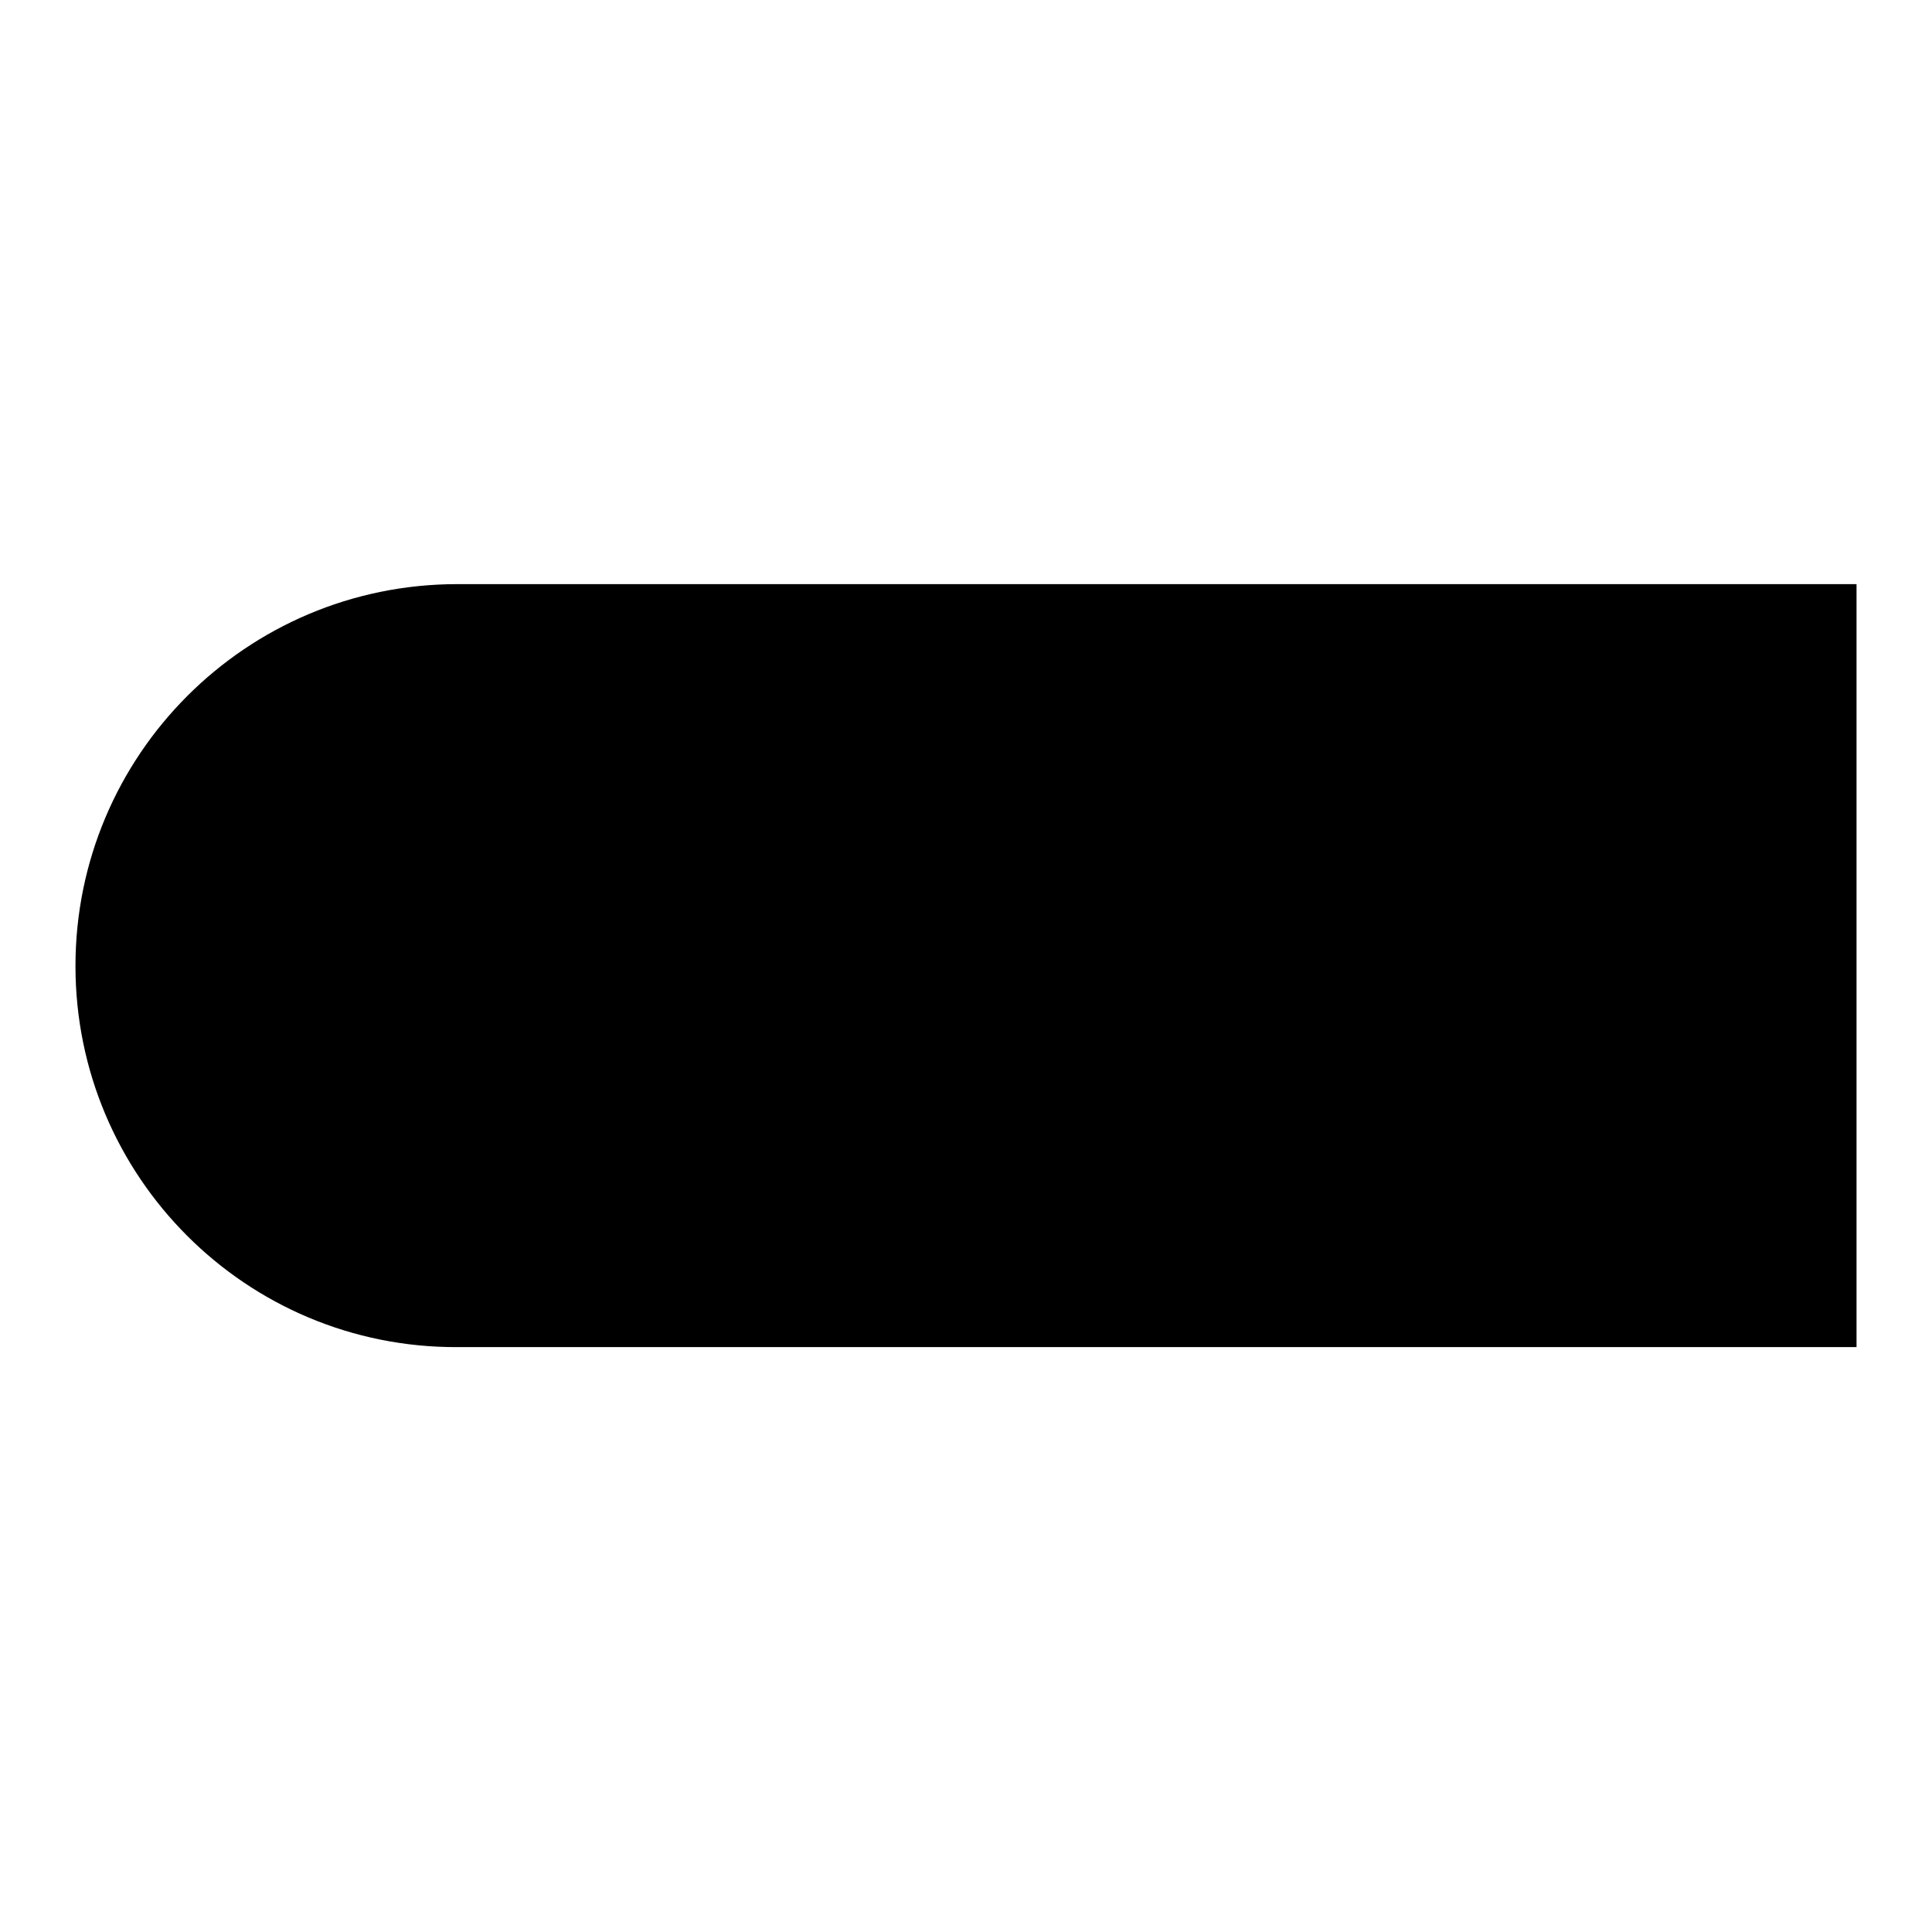
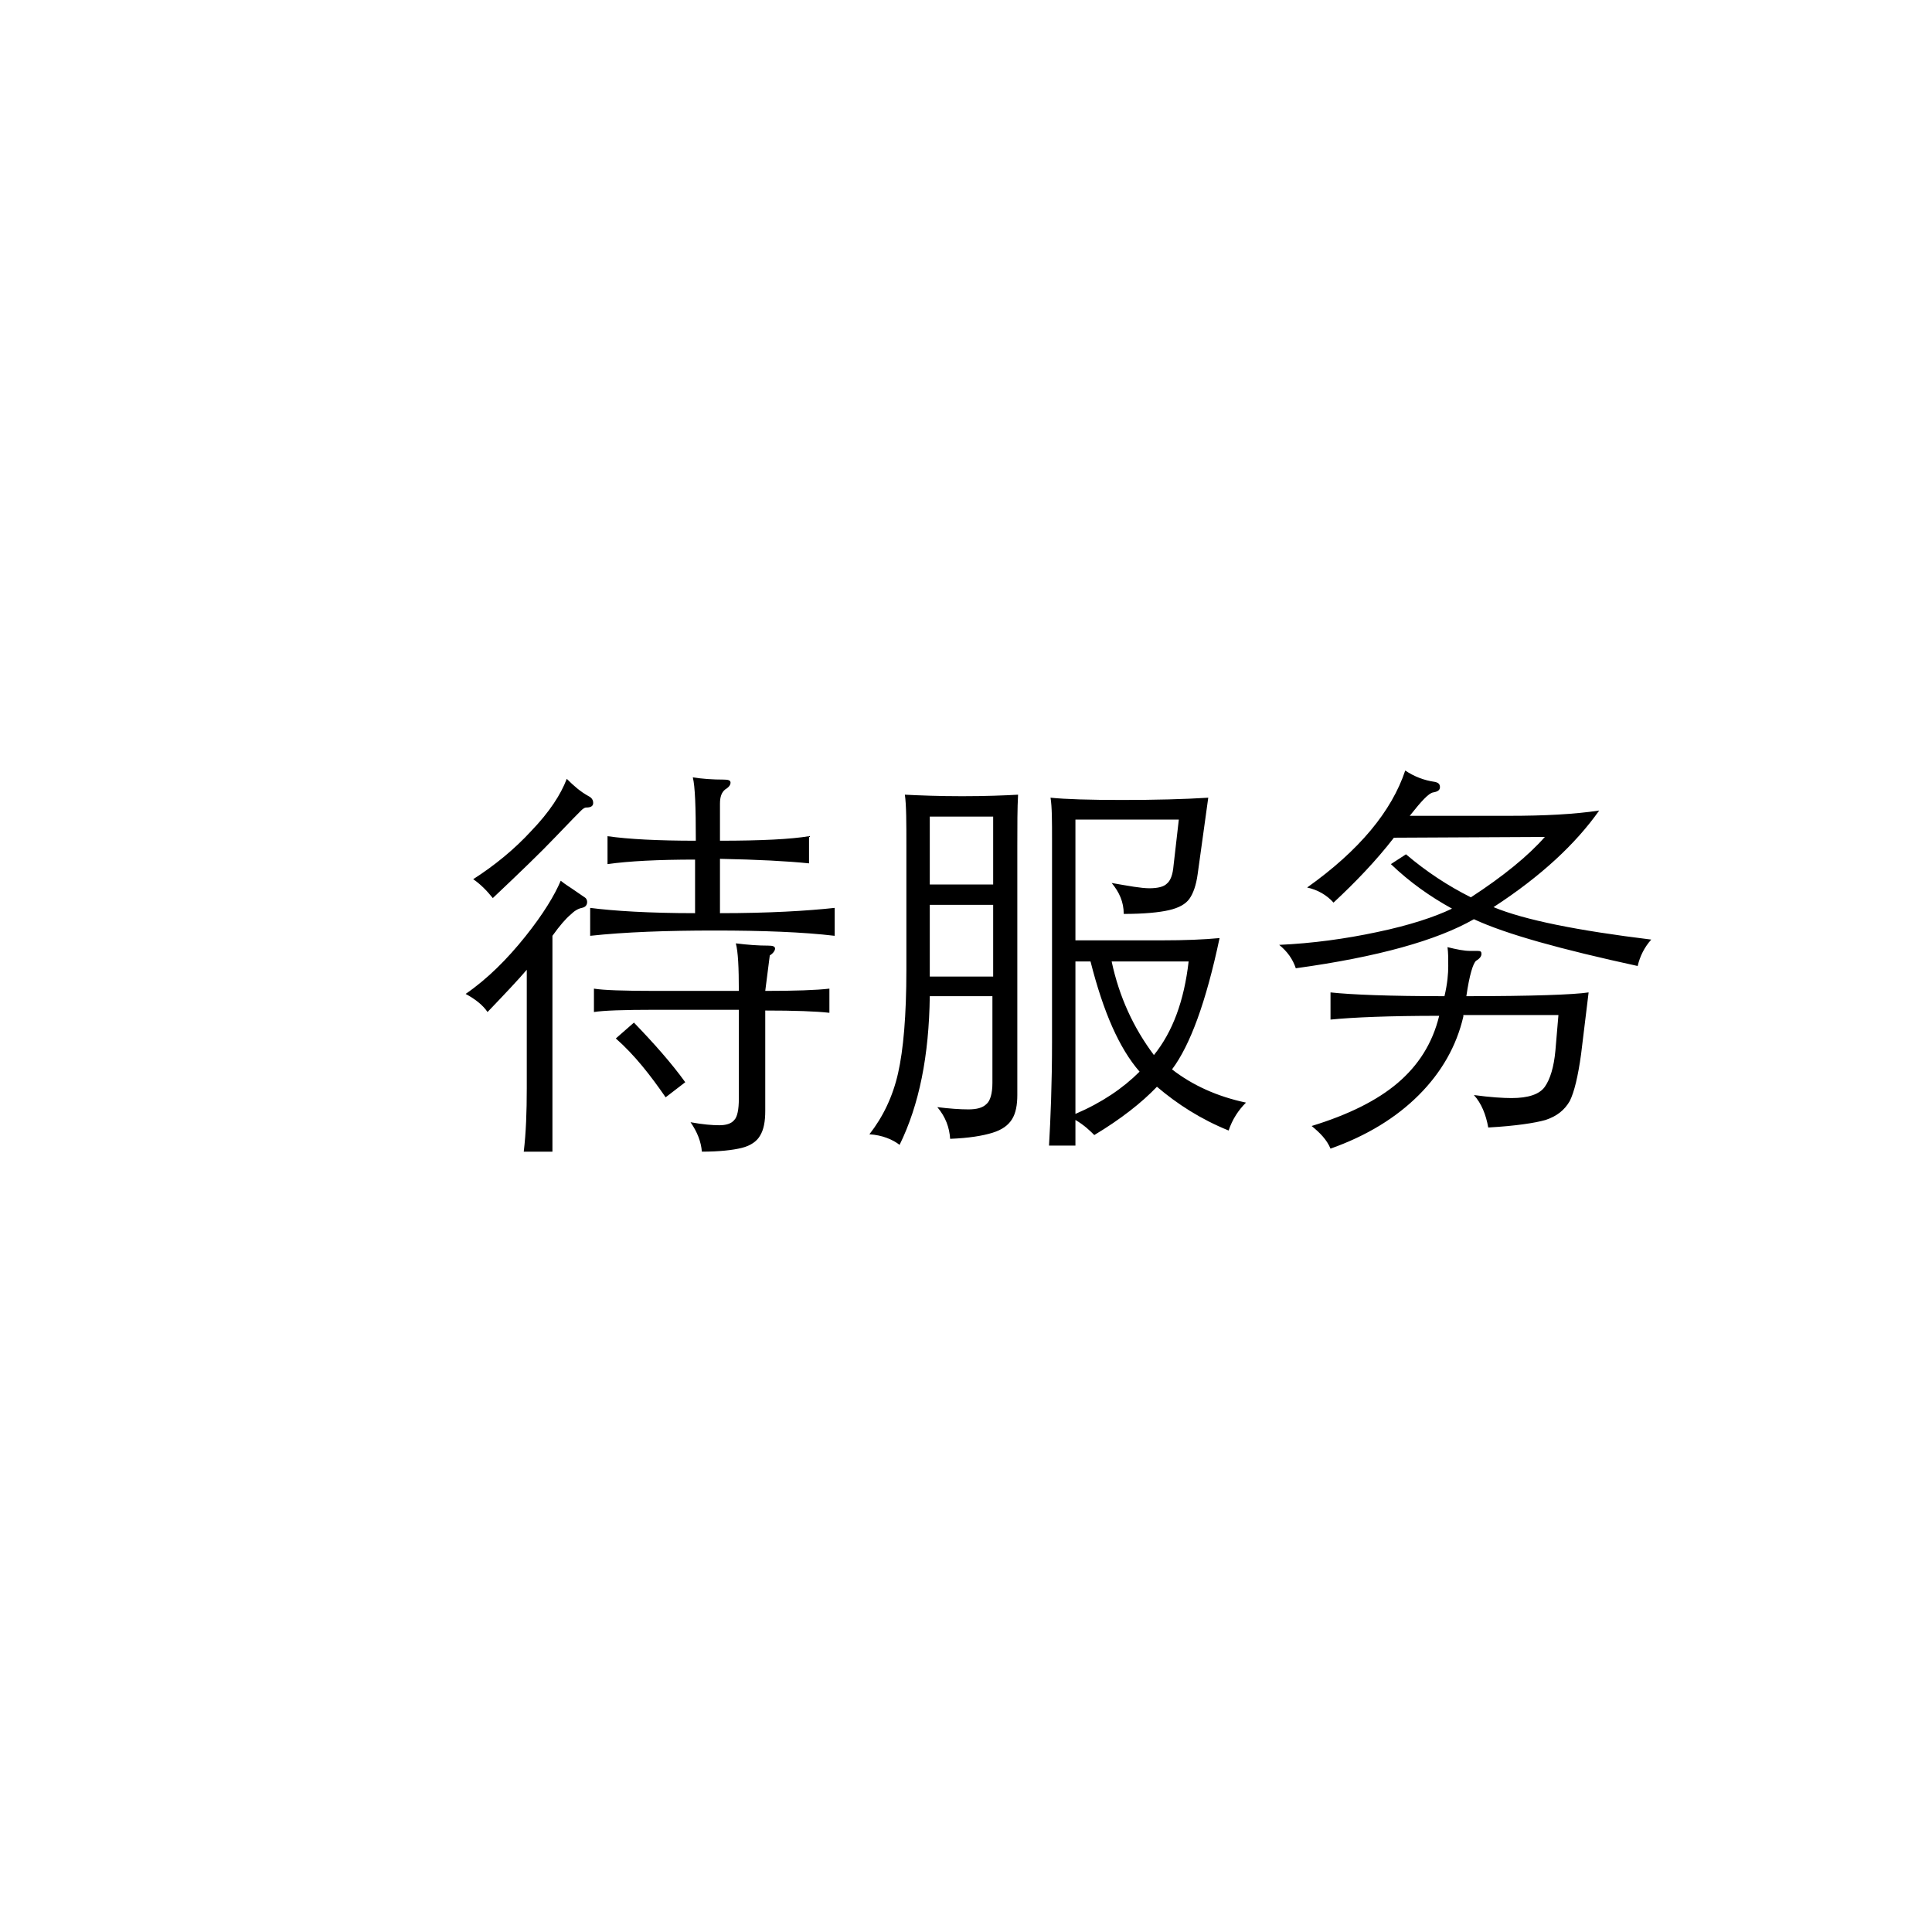
<svg xmlns="http://www.w3.org/2000/svg" version="1.1" x="0px" y="0px" viewBox="0 0 256 256" enable-background="new 0 0 256 256" xml:space="preserve">
  <g>
    <g>
-       <path fill="#000000" d="M61.7,178.5c-0.4,0-0.7,0-1.1,0C32.6,178.6,10,155.9,10,128c0-27.9,22.6-50.6,50.6-50.6c0.4,0,0.7,0,1.1,0v0H246v101.1L61.7,178.5L61.7,178.5z" />
-       <path fill="#000000" d="M92.2,113.9c-5,0-8.9,0.2-11.7,0.6v-3.7c2.8,0.4,6.7,0.6,11.7,0.6c0-4.5-0.1-7.2-0.4-8.4c1.2,0.2,2.6,0.3,4.1,0.3c0.6,0,0.9,0.1,0.9,0.4c0,0.3-0.2,0.6-0.7,0.9c-0.5,0.4-0.7,1-0.7,1.9v4.9c5.5,0,9.4-0.2,11.8-0.6v3.6c-2.9-0.3-6.8-0.5-11.8-0.6v7.2c6.5,0,11.5-0.3,15.2-0.7v3.7c-4.2-0.5-9.5-0.7-15.9-0.7c-6.4,0-11.9,0.2-16.5,0.7v-3.7c3.1,0.4,7.8,0.7,13.9,0.7V113.9z M75.1,103.2c0.9,0.9,1.8,1.7,2.9,2.3c0.4,0.2,0.6,0.5,0.6,0.9c0,0.4-0.3,0.6-0.9,0.6c-0.2,0-0.4,0.1-0.7,0.4c-0.3,0.3-1.4,1.4-3.4,3.5c-1.9,2-4.7,4.7-8.3,8.1c-0.8-1-1.7-1.9-2.6-2.5c2.8-1.8,5.4-3.9,7.7-6.4C72.8,107.6,74.3,105.3,75.1,103.2L75.1,103.2z M73.2,124v28.6h-3.8c0.3-2.5,0.4-5.3,0.4-8.4v-15.7c-1.2,1.4-2.9,3.2-5.2,5.6c-0.6-0.9-1.6-1.7-2.9-2.4c2.9-2,5.5-4.6,7.9-7.6c2.4-3,3.9-5.5,4.7-7.4c0.6,0.5,1.3,0.9,2,1.4c0.7,0.5,1.2,0.8,1.3,0.9c0.1,0.1,0.2,0.3,0.2,0.5c0,0.4-0.2,0.7-0.7,0.8c-0.5,0.1-1,0.4-1.5,0.9C75,121.7,74.2,122.6,73.2,124L73.2,124z M101.4,131.3c3.9,0,6.8-0.1,8.5-0.3v3.2c-1.8-0.2-4.6-0.3-8.5-0.3v13.3c0,1.4-0.2,2.5-0.7,3.3c-0.4,0.7-1.2,1.3-2.4,1.6c-1.2,0.3-3,0.5-5.3,0.5c-0.1-1.3-0.6-2.6-1.5-3.9c1.6,0.3,2.9,0.4,3.8,0.4s1.6-0.2,2-0.7c0.4-0.4,0.6-1.4,0.6-2.8v-11.8h-11c-4.3,0-7,0.1-8.2,0.3V131c1.2,0.2,3.9,0.3,8.2,0.3h11c0-3.1-0.1-5.2-0.4-6.3c1.6,0.2,3,0.3,4.3,0.3c0.6,0,0.9,0.1,0.9,0.4c0,0.2-0.2,0.6-0.7,0.9c-0.5,0.4-0.7,1-0.7,1.9L101.4,131.3L101.4,131.3z M90.8,143.4l-2.6,2c-2-2.9-4.1-5.6-6.6-7.8l2.4-2.1C86.7,138.3,89,140.9,90.8,143.4L90.8,143.4z M123.2,132c-0.1,7.9-1.4,14.4-4,19.7c-0.9-0.7-2.3-1.3-4-1.4c1.8-2.3,3.1-5,3.8-8.1c0.7-3.1,1.1-7.6,1.1-13.7v-16.4c0-3.1,0-5.4-0.2-6.8c2,0.1,4.5,0.2,7.6,0.2c3.1,0,5.6-0.1,7.4-0.2c-0.1,1.8-0.1,4-0.1,6.8v33c0,1.3-0.2,2.4-0.7,3.2s-1.3,1.4-2.6,1.8c-1.3,0.4-3.1,0.7-5.6,0.8c-0.1-1.5-0.6-2.9-1.7-4.2c1.6,0.2,3,0.3,4.1,0.3c1.1,0,1.9-0.2,2.4-0.7c0.5-0.4,0.8-1.4,0.8-2.8v-11.5L123.2,132L123.2,132z M123.2,117.2h8.4v-9h-8.4V117.2L123.2,117.2z M131.6,119.9h-8.4v9.5h8.4V119.9z M142.5,148.4v3.4H139c0.2-3.5,0.4-8.1,0.4-13.8v-26.6c0-2.6,0-4.5-0.2-5.7c2,0.2,5.1,0.3,9.5,0.3s8.2-0.1,11.4-0.3l-1.4,10.1c-0.2,1.5-0.6,2.6-1.1,3.3c-0.5,0.7-1.4,1.2-2.7,1.5c-1.3,0.3-3.3,0.5-6,0.5c0-1.6-0.6-2.9-1.6-4.1c2.3,0.4,3.9,0.7,5,0.7c1.1,0,1.9-0.2,2.3-0.6c0.5-0.4,0.8-1.2,0.9-2.4l0.7-6.1h-13.7v16H154c3,0,5.5-0.1,7.6-0.3c-1.8,8.5-3.9,14.2-6.3,17.4c2.7,2.1,6,3.6,9.8,4.4c-1,1-1.8,2.2-2.3,3.7c-3.7-1.5-6.8-3.5-9.5-5.8c-2,2.1-4.8,4.3-8.3,6.4C144.5,149.9,143.7,149.1,142.5,148.4L142.5,148.4z M147.3,127.4c1,4.7,2.9,8.8,5.6,12.4c2.5-3.1,4-7.2,4.6-12.4H147.3z M144.5,127.4h-2v20.2c3.5-1.5,6.3-3.4,8.5-5.6C148.3,138.9,146.2,134.1,144.5,127.4L144.5,127.4z M184.7,111c-2.4,3.1-5.1,5.9-8,8.6c-0.9-1-2.1-1.7-3.5-2c6.9-4.9,11.2-10.1,13-15.5c1.2,0.8,2.5,1.3,3.9,1.5c0.5,0.1,0.7,0.3,0.7,0.7c0,0.4-0.3,0.6-0.9,0.7c-0.6,0.1-1.6,1.2-3.1,3.1H200c4.6,0,8.6-0.2,11.9-0.7c-3.1,4.4-7.7,8.7-14,12.8c4.1,1.7,11.1,3.1,20.9,4.3c-0.9,1-1.5,2.2-1.8,3.5c-10.1-2.2-17.4-4.2-21.7-6.2c-4.9,2.8-12.7,5-23.6,6.5c-0.4-1.2-1.1-2.2-2.2-3.1c4.4-0.2,8.8-0.8,13-1.7c4.3-0.9,7.6-2,9.9-3.1c-2.9-1.6-5.6-3.5-8.1-5.9l2-1.3c2.7,2.3,5.6,4.2,8.6,5.7c4.3-2.8,7.6-5.5,9.8-8L184.7,111L184.7,111z M193.9,134.7c-0.9,3.9-2.9,7.4-5.9,10.4c-3,3-6.9,5.4-11.7,7.1c-0.5-1.2-1.4-2.1-2.5-3c4.9-1.5,8.7-3.4,11.4-5.7c2.7-2.3,4.6-5.2,5.5-8.9c-6.6,0-11.4,0.2-14.4,0.5v-3.6c2.8,0.3,7.8,0.5,15.1,0.5c0.4-1.7,0.5-3,0.5-4c0-1,0-1.8-0.1-2.5c1.2,0.3,2.2,0.5,3,0.5l1,0c0.4,0,0.5,0.1,0.5,0.4c0,0.3-0.2,0.6-0.7,0.9c-0.4,0.3-0.9,1.9-1.3,4.7c8.7,0,14.2-0.2,16.2-0.5l-1,8.2c-0.4,2.9-0.9,5-1.5,6.2c-0.7,1.2-1.7,2-3.2,2.5c-1.4,0.4-4,0.8-7.6,1c-0.3-1.7-0.9-3.2-1.9-4.3c2.2,0.3,3.9,0.4,5,0.4c2.2,0,3.7-0.5,4.4-1.5c0.7-1,1.2-2.6,1.4-4.8l0.4-4.7H193.9z" />
+       <path fill="#000000" d="M92.2,113.9c-5,0-8.9,0.2-11.7,0.6v-3.7c2.8,0.4,6.7,0.6,11.7,0.6c0-4.5-0.1-7.2-0.4-8.4c1.2,0.2,2.6,0.3,4.1,0.3c0.6,0,0.9,0.1,0.9,0.4c0,0.3-0.2,0.6-0.7,0.9c-0.5,0.4-0.7,1-0.7,1.9v4.9c5.5,0,9.4-0.2,11.8-0.6v3.6c-2.9-0.3-6.8-0.5-11.8-0.6v7.2c6.5,0,11.5-0.3,15.2-0.7v3.7c-4.2-0.5-9.5-0.7-15.9-0.7c-6.4,0-11.9,0.2-16.5,0.7v-3.7c3.1,0.4,7.8,0.7,13.9,0.7V113.9z M75.1,103.2c0.9,0.9,1.8,1.7,2.9,2.3c0.4,0.2,0.6,0.5,0.6,0.9c0,0.4-0.3,0.6-0.9,0.6c-0.2,0-0.4,0.1-0.7,0.4c-0.3,0.3-1.4,1.4-3.4,3.5c-1.9,2-4.7,4.7-8.3,8.1c-0.8-1-1.7-1.9-2.6-2.5c2.8-1.8,5.4-3.9,7.7-6.4C72.8,107.6,74.3,105.3,75.1,103.2L75.1,103.2z M73.2,124v28.6h-3.8c0.3-2.5,0.4-5.3,0.4-8.4v-15.7c-1.2,1.4-2.9,3.2-5.2,5.6c-0.6-0.9-1.6-1.7-2.9-2.4c2.9-2,5.5-4.6,7.9-7.6c2.4-3,3.9-5.5,4.7-7.4c0.6,0.5,1.3,0.9,2,1.4c0.7,0.5,1.2,0.8,1.3,0.9c0.1,0.1,0.2,0.3,0.2,0.5c0,0.4-0.2,0.7-0.7,0.8c-0.5,0.1-1,0.4-1.5,0.9C75,121.7,74.2,122.6,73.2,124L73.2,124z M101.4,131.3c3.9,0,6.8-0.1,8.5-0.3v3.2c-1.8-0.2-4.6-0.3-8.5-0.3v13.3c0,1.4-0.2,2.5-0.7,3.3c-0.4,0.7-1.2,1.3-2.4,1.6c-1.2,0.3-3,0.5-5.3,0.5c-0.1-1.3-0.6-2.6-1.5-3.9c1.6,0.3,2.9,0.4,3.8,0.4s1.6-0.2,2-0.7c0.4-0.4,0.6-1.4,0.6-2.8v-11.8h-11c-4.3,0-7,0.1-8.2,0.3V131c1.2,0.2,3.9,0.3,8.2,0.3h11c0-3.1-0.1-5.2-0.4-6.3c1.6,0.2,3,0.3,4.3,0.3c0.6,0,0.9,0.1,0.9,0.4c0,0.2-0.2,0.6-0.7,0.9L101.4,131.3L101.4,131.3z M90.8,143.4l-2.6,2c-2-2.9-4.1-5.6-6.6-7.8l2.4-2.1C86.7,138.3,89,140.9,90.8,143.4L90.8,143.4z M123.2,132c-0.1,7.9-1.4,14.4-4,19.7c-0.9-0.7-2.3-1.3-4-1.4c1.8-2.3,3.1-5,3.8-8.1c0.7-3.1,1.1-7.6,1.1-13.7v-16.4c0-3.1,0-5.4-0.2-6.8c2,0.1,4.5,0.2,7.6,0.2c3.1,0,5.6-0.1,7.4-0.2c-0.1,1.8-0.1,4-0.1,6.8v33c0,1.3-0.2,2.4-0.7,3.2s-1.3,1.4-2.6,1.8c-1.3,0.4-3.1,0.7-5.6,0.8c-0.1-1.5-0.6-2.9-1.7-4.2c1.6,0.2,3,0.3,4.1,0.3c1.1,0,1.9-0.2,2.4-0.7c0.5-0.4,0.8-1.4,0.8-2.8v-11.5L123.2,132L123.2,132z M123.2,117.2h8.4v-9h-8.4V117.2L123.2,117.2z M131.6,119.9h-8.4v9.5h8.4V119.9z M142.5,148.4v3.4H139c0.2-3.5,0.4-8.1,0.4-13.8v-26.6c0-2.6,0-4.5-0.2-5.7c2,0.2,5.1,0.3,9.5,0.3s8.2-0.1,11.4-0.3l-1.4,10.1c-0.2,1.5-0.6,2.6-1.1,3.3c-0.5,0.7-1.4,1.2-2.7,1.5c-1.3,0.3-3.3,0.5-6,0.5c0-1.6-0.6-2.9-1.6-4.1c2.3,0.4,3.9,0.7,5,0.7c1.1,0,1.9-0.2,2.3-0.6c0.5-0.4,0.8-1.2,0.9-2.4l0.7-6.1h-13.7v16H154c3,0,5.5-0.1,7.6-0.3c-1.8,8.5-3.9,14.2-6.3,17.4c2.7,2.1,6,3.6,9.8,4.4c-1,1-1.8,2.2-2.3,3.7c-3.7-1.5-6.8-3.5-9.5-5.8c-2,2.1-4.8,4.3-8.3,6.4C144.5,149.9,143.7,149.1,142.5,148.4L142.5,148.4z M147.3,127.4c1,4.7,2.9,8.8,5.6,12.4c2.5-3.1,4-7.2,4.6-12.4H147.3z M144.5,127.4h-2v20.2c3.5-1.5,6.3-3.4,8.5-5.6C148.3,138.9,146.2,134.1,144.5,127.4L144.5,127.4z M184.7,111c-2.4,3.1-5.1,5.9-8,8.6c-0.9-1-2.1-1.7-3.5-2c6.9-4.9,11.2-10.1,13-15.5c1.2,0.8,2.5,1.3,3.9,1.5c0.5,0.1,0.7,0.3,0.7,0.7c0,0.4-0.3,0.6-0.9,0.7c-0.6,0.1-1.6,1.2-3.1,3.1H200c4.6,0,8.6-0.2,11.9-0.7c-3.1,4.4-7.7,8.7-14,12.8c4.1,1.7,11.1,3.1,20.9,4.3c-0.9,1-1.5,2.2-1.8,3.5c-10.1-2.2-17.4-4.2-21.7-6.2c-4.9,2.8-12.7,5-23.6,6.5c-0.4-1.2-1.1-2.2-2.2-3.1c4.4-0.2,8.8-0.8,13-1.7c4.3-0.9,7.6-2,9.9-3.1c-2.9-1.6-5.6-3.5-8.1-5.9l2-1.3c2.7,2.3,5.6,4.2,8.6,5.7c4.3-2.8,7.6-5.5,9.8-8L184.7,111L184.7,111z M193.9,134.7c-0.9,3.9-2.9,7.4-5.9,10.4c-3,3-6.9,5.4-11.7,7.1c-0.5-1.2-1.4-2.1-2.5-3c4.9-1.5,8.7-3.4,11.4-5.7c2.7-2.3,4.6-5.2,5.5-8.9c-6.6,0-11.4,0.2-14.4,0.5v-3.6c2.8,0.3,7.8,0.5,15.1,0.5c0.4-1.7,0.5-3,0.5-4c0-1,0-1.8-0.1-2.5c1.2,0.3,2.2,0.5,3,0.5l1,0c0.4,0,0.5,0.1,0.5,0.4c0,0.3-0.2,0.6-0.7,0.9c-0.4,0.3-0.9,1.9-1.3,4.7c8.7,0,14.2-0.2,16.2-0.5l-1,8.2c-0.4,2.9-0.9,5-1.5,6.2c-0.7,1.2-1.7,2-3.2,2.5c-1.4,0.4-4,0.8-7.6,1c-0.3-1.7-0.9-3.2-1.9-4.3c2.2,0.3,3.9,0.4,5,0.4c2.2,0,3.7-0.5,4.4-1.5c0.7-1,1.2-2.6,1.4-4.8l0.4-4.7H193.9z" />
    </g>
  </g>
</svg>